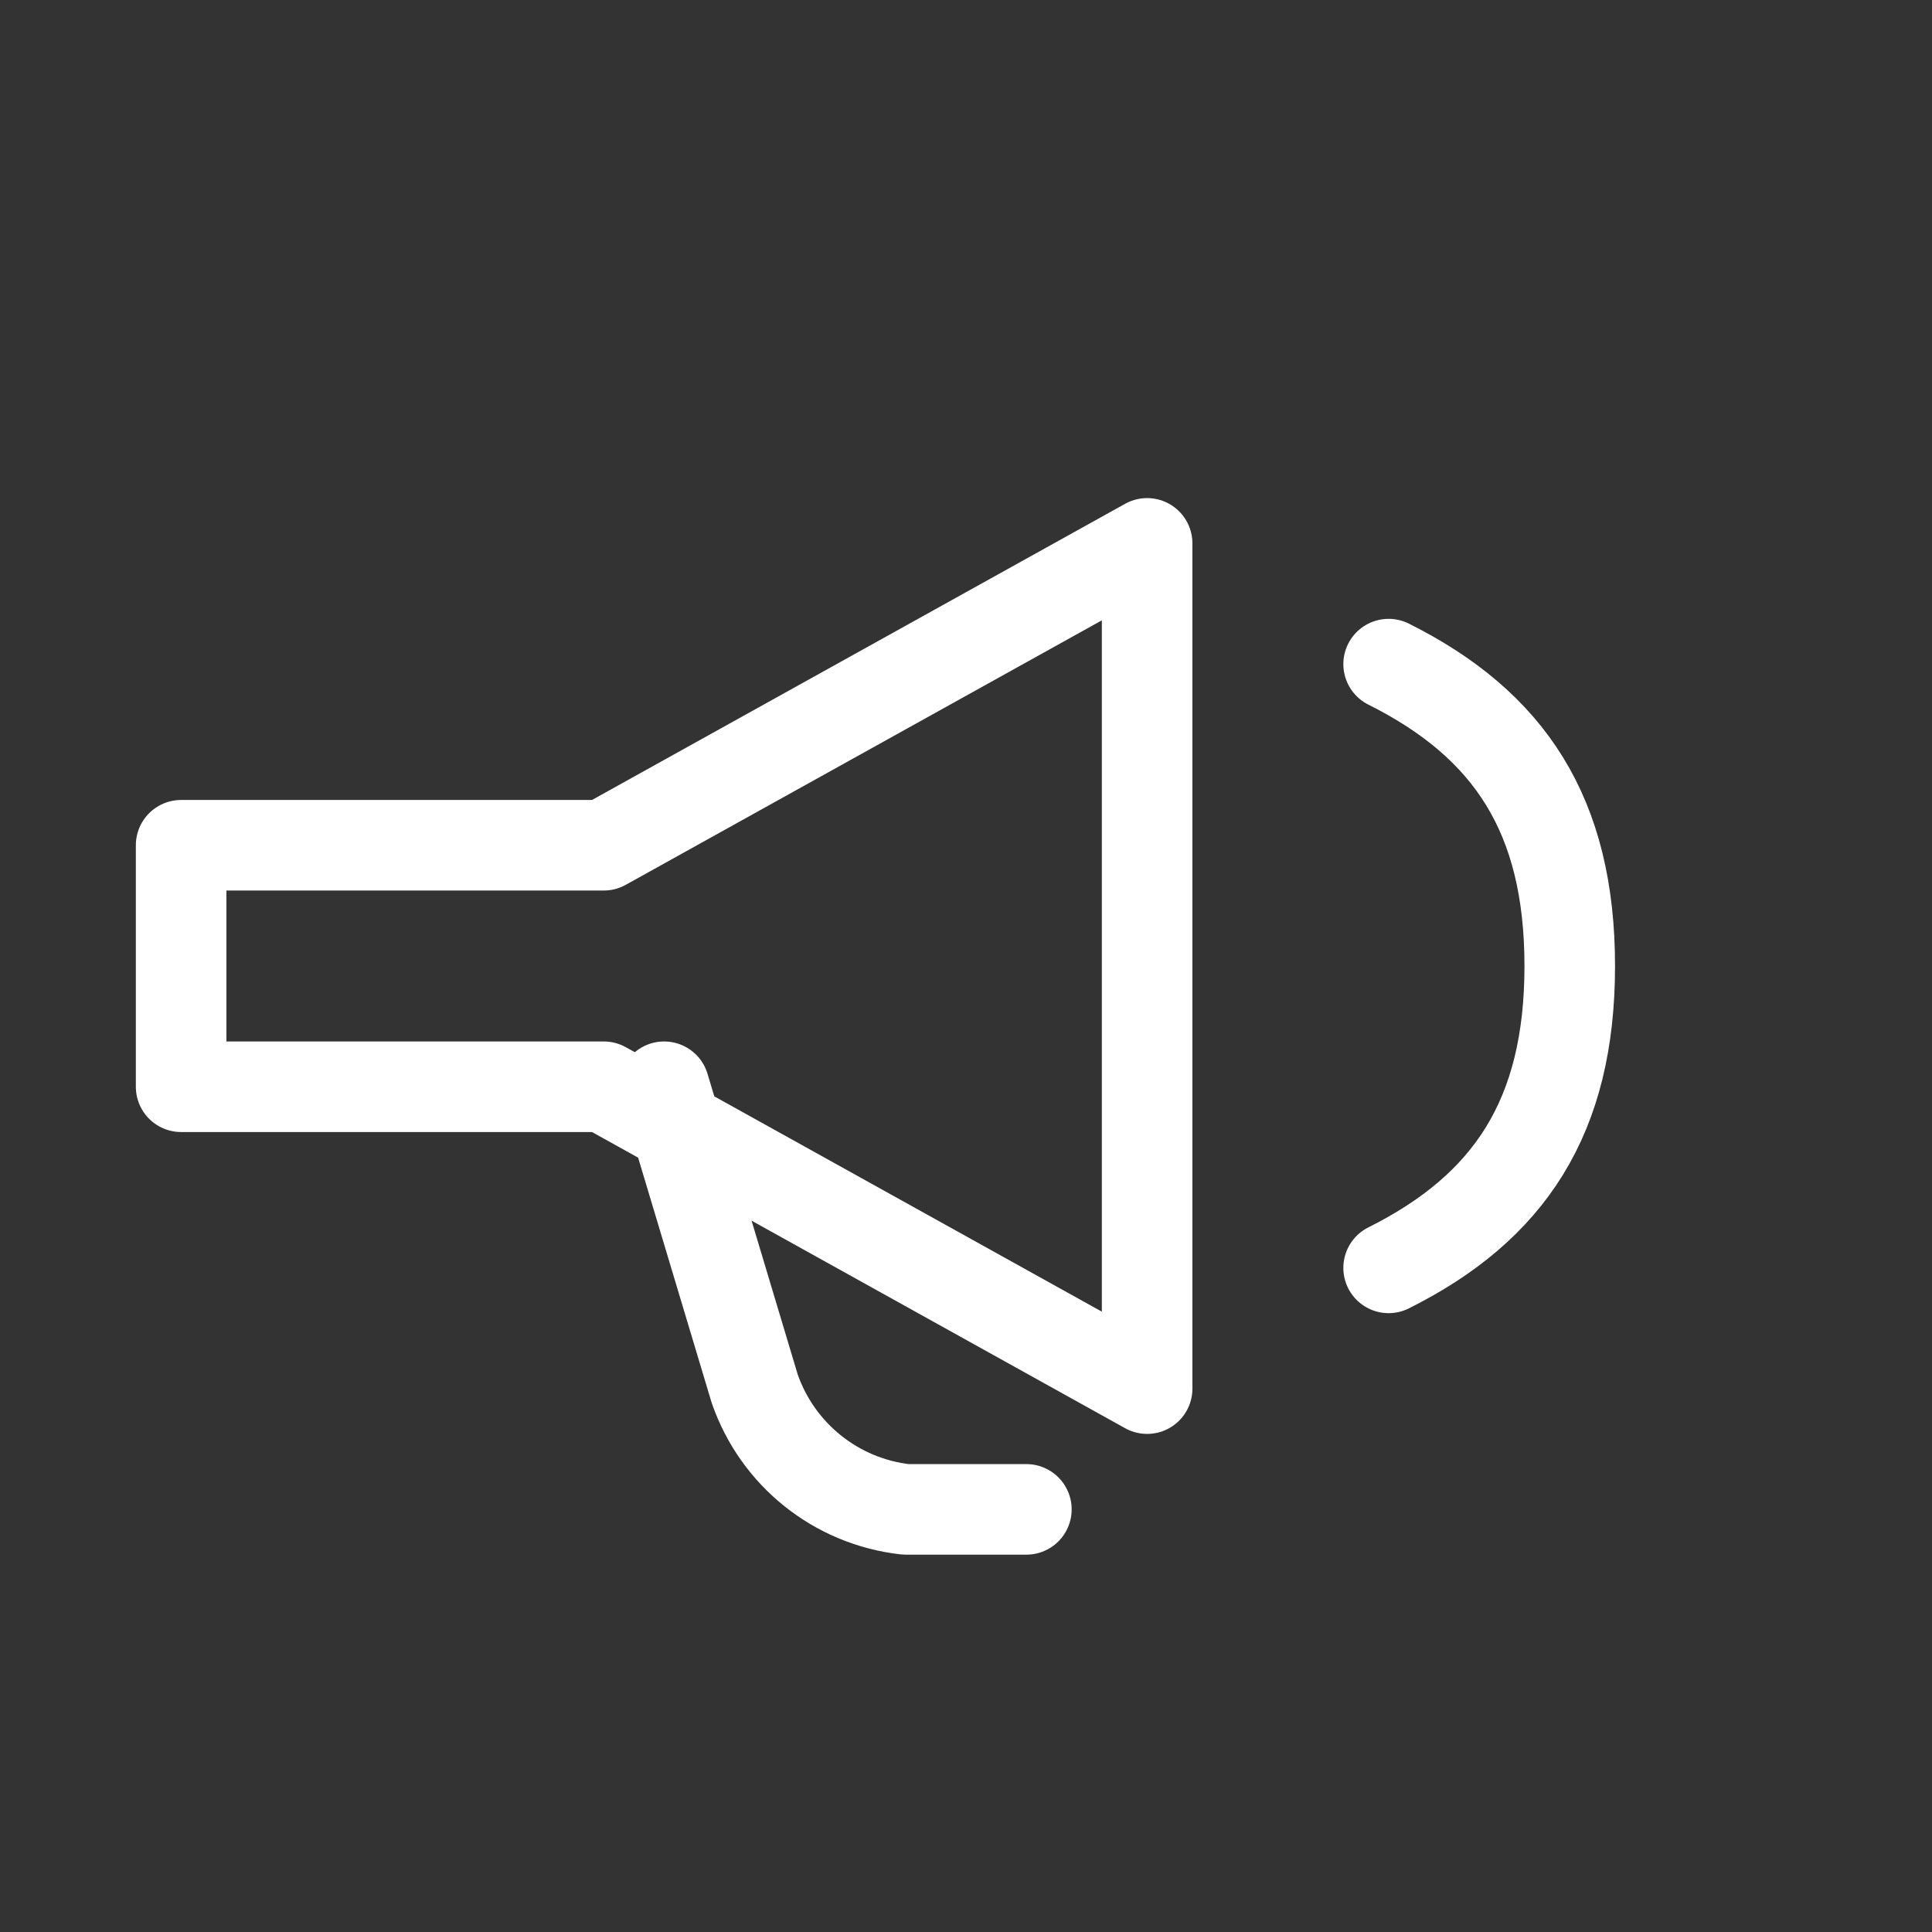
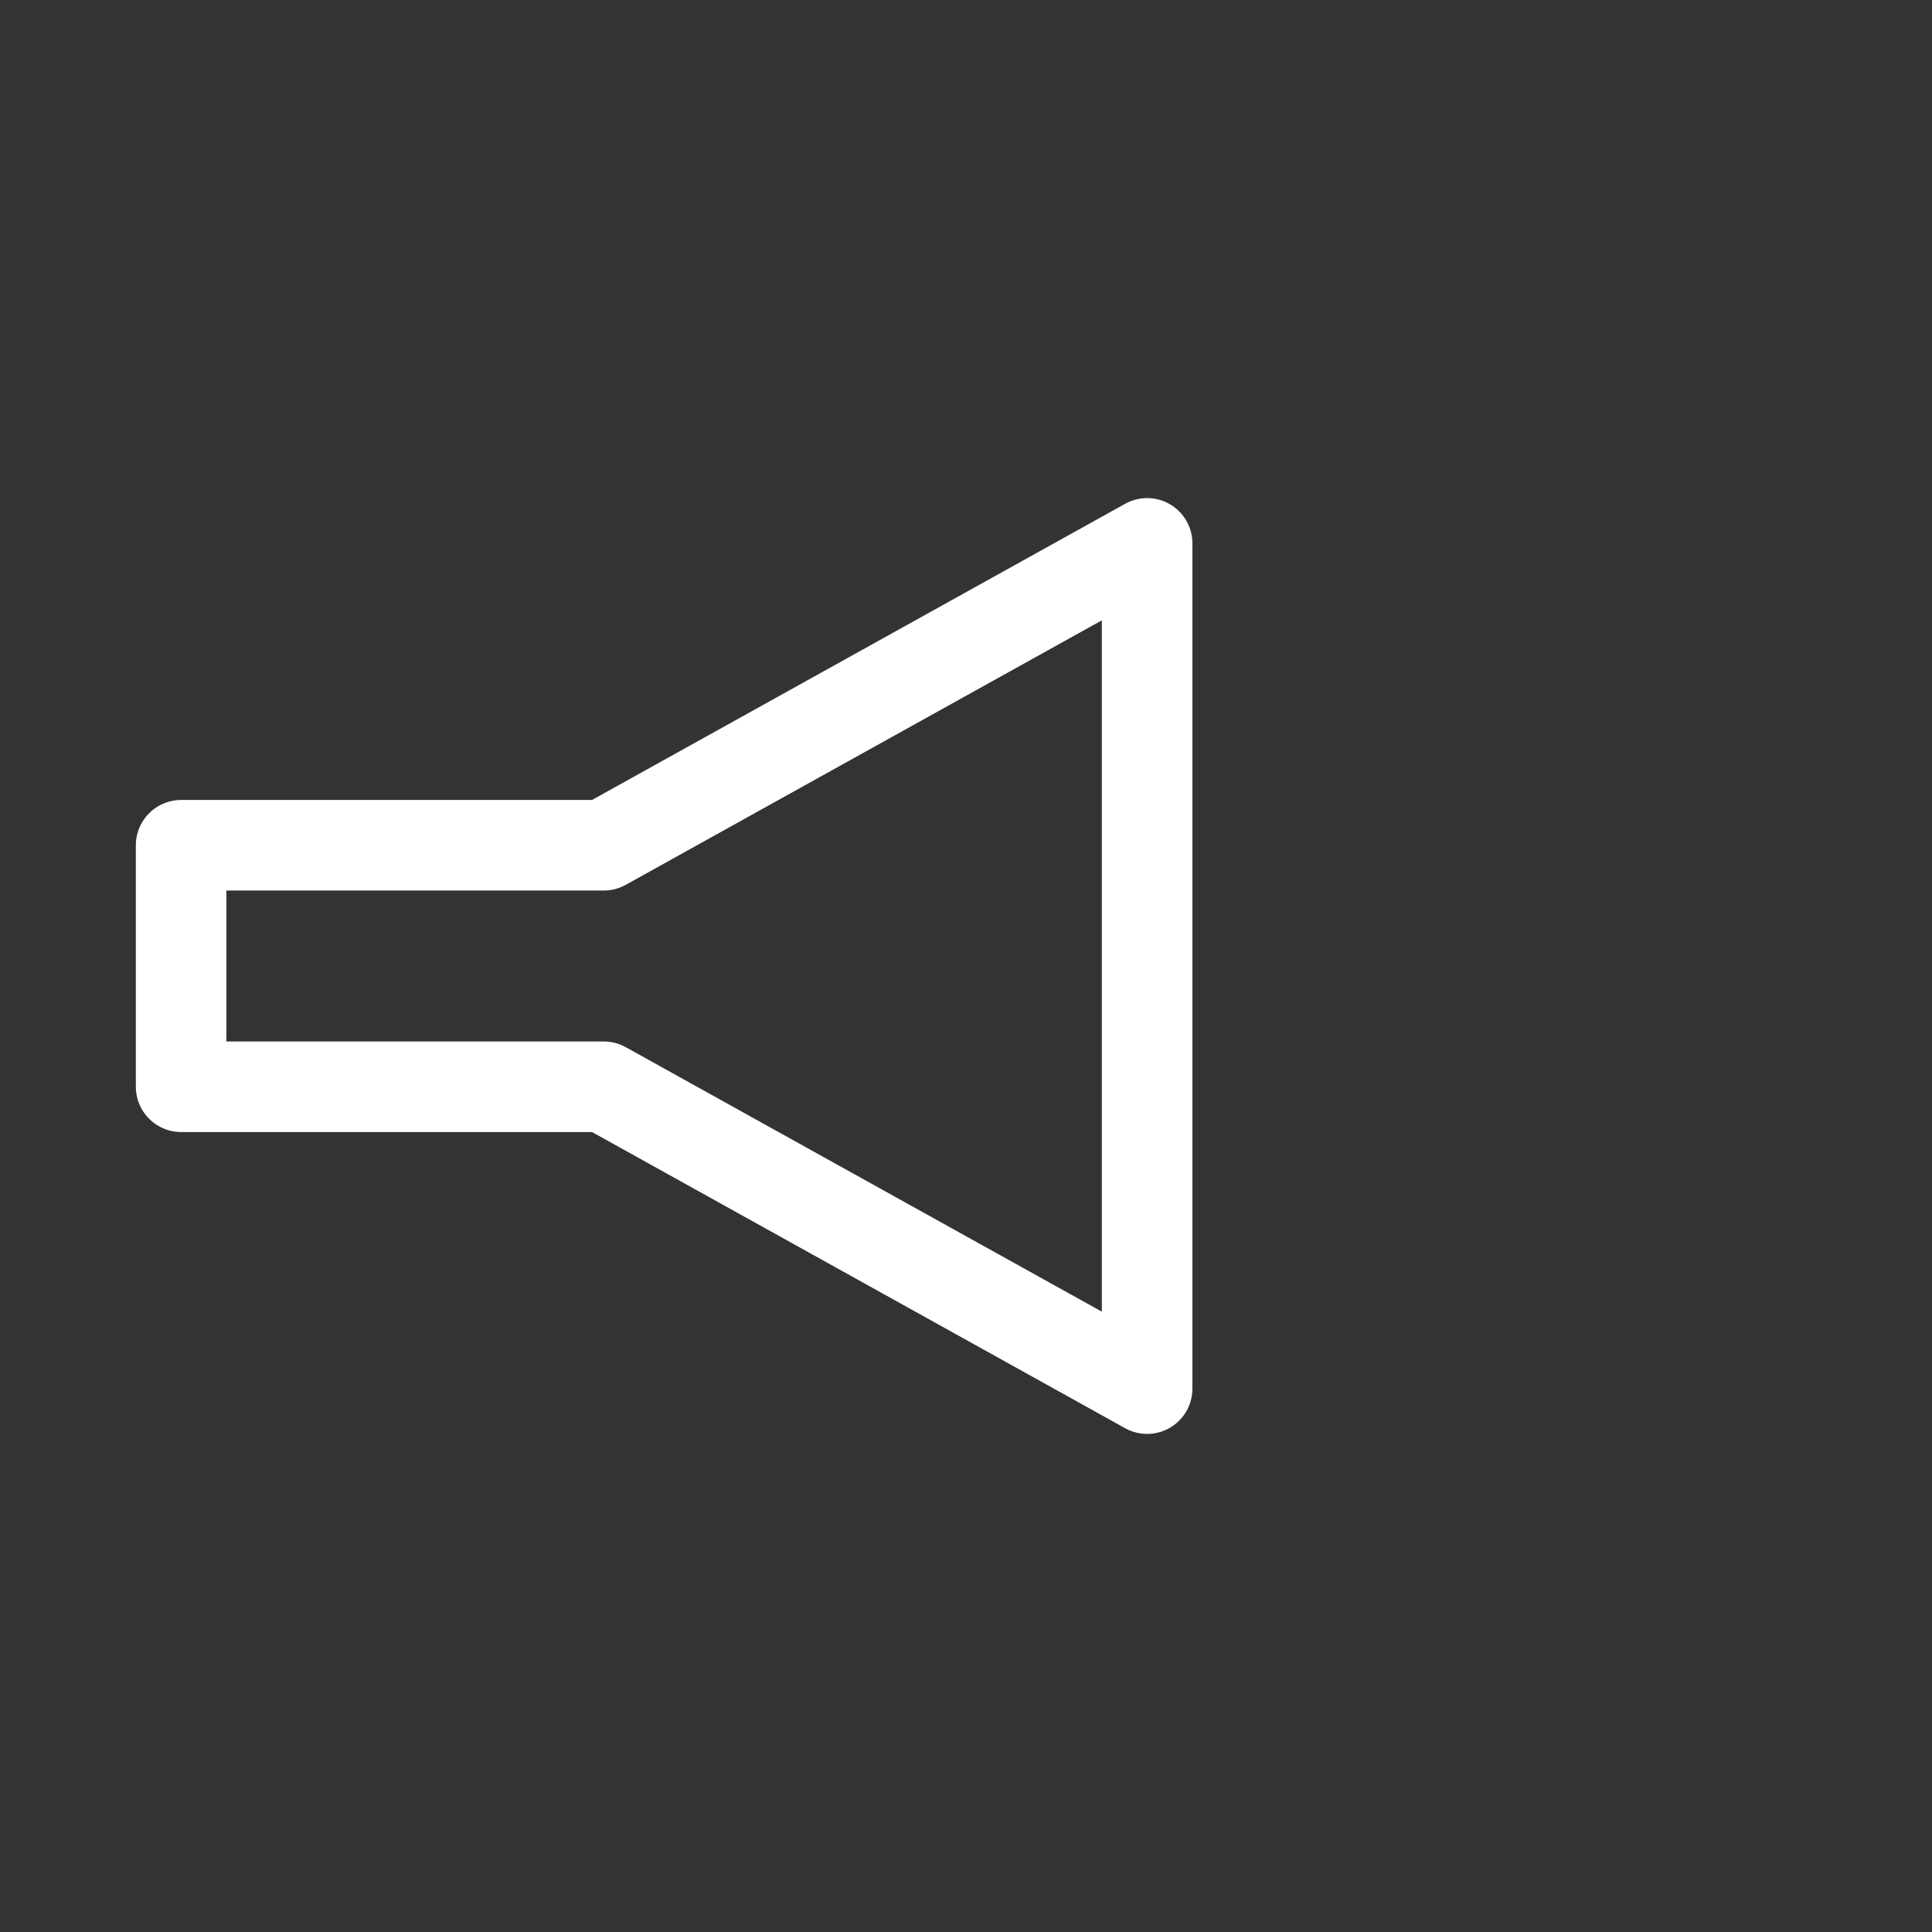
<svg xmlns="http://www.w3.org/2000/svg" id="Réteg_1" version="1.1" viewBox="0 0 64 64">
  <rect x="0" y="0" width="64" height="64" fill="#333333" stroke="none" />
  <defs>
    <style>
      .st0 {
        fill: none;
        stroke: #fff;
        stroke-linecap: round;
        stroke-linejoin: round;
        stroke-width: 3px;
      }
    </style>
  </defs>
  <path class="st0" d="M6,28h14l18-10v28l-18-10H6v-8Z" />
-   <path class="st0" d="M22,36l3,10c.76,2.19,2.7,3.74,5,4h4" />
-   <path class="st0" d="M46,22c4,2,6,5,6,10s-2,8-6,10" />
</svg>